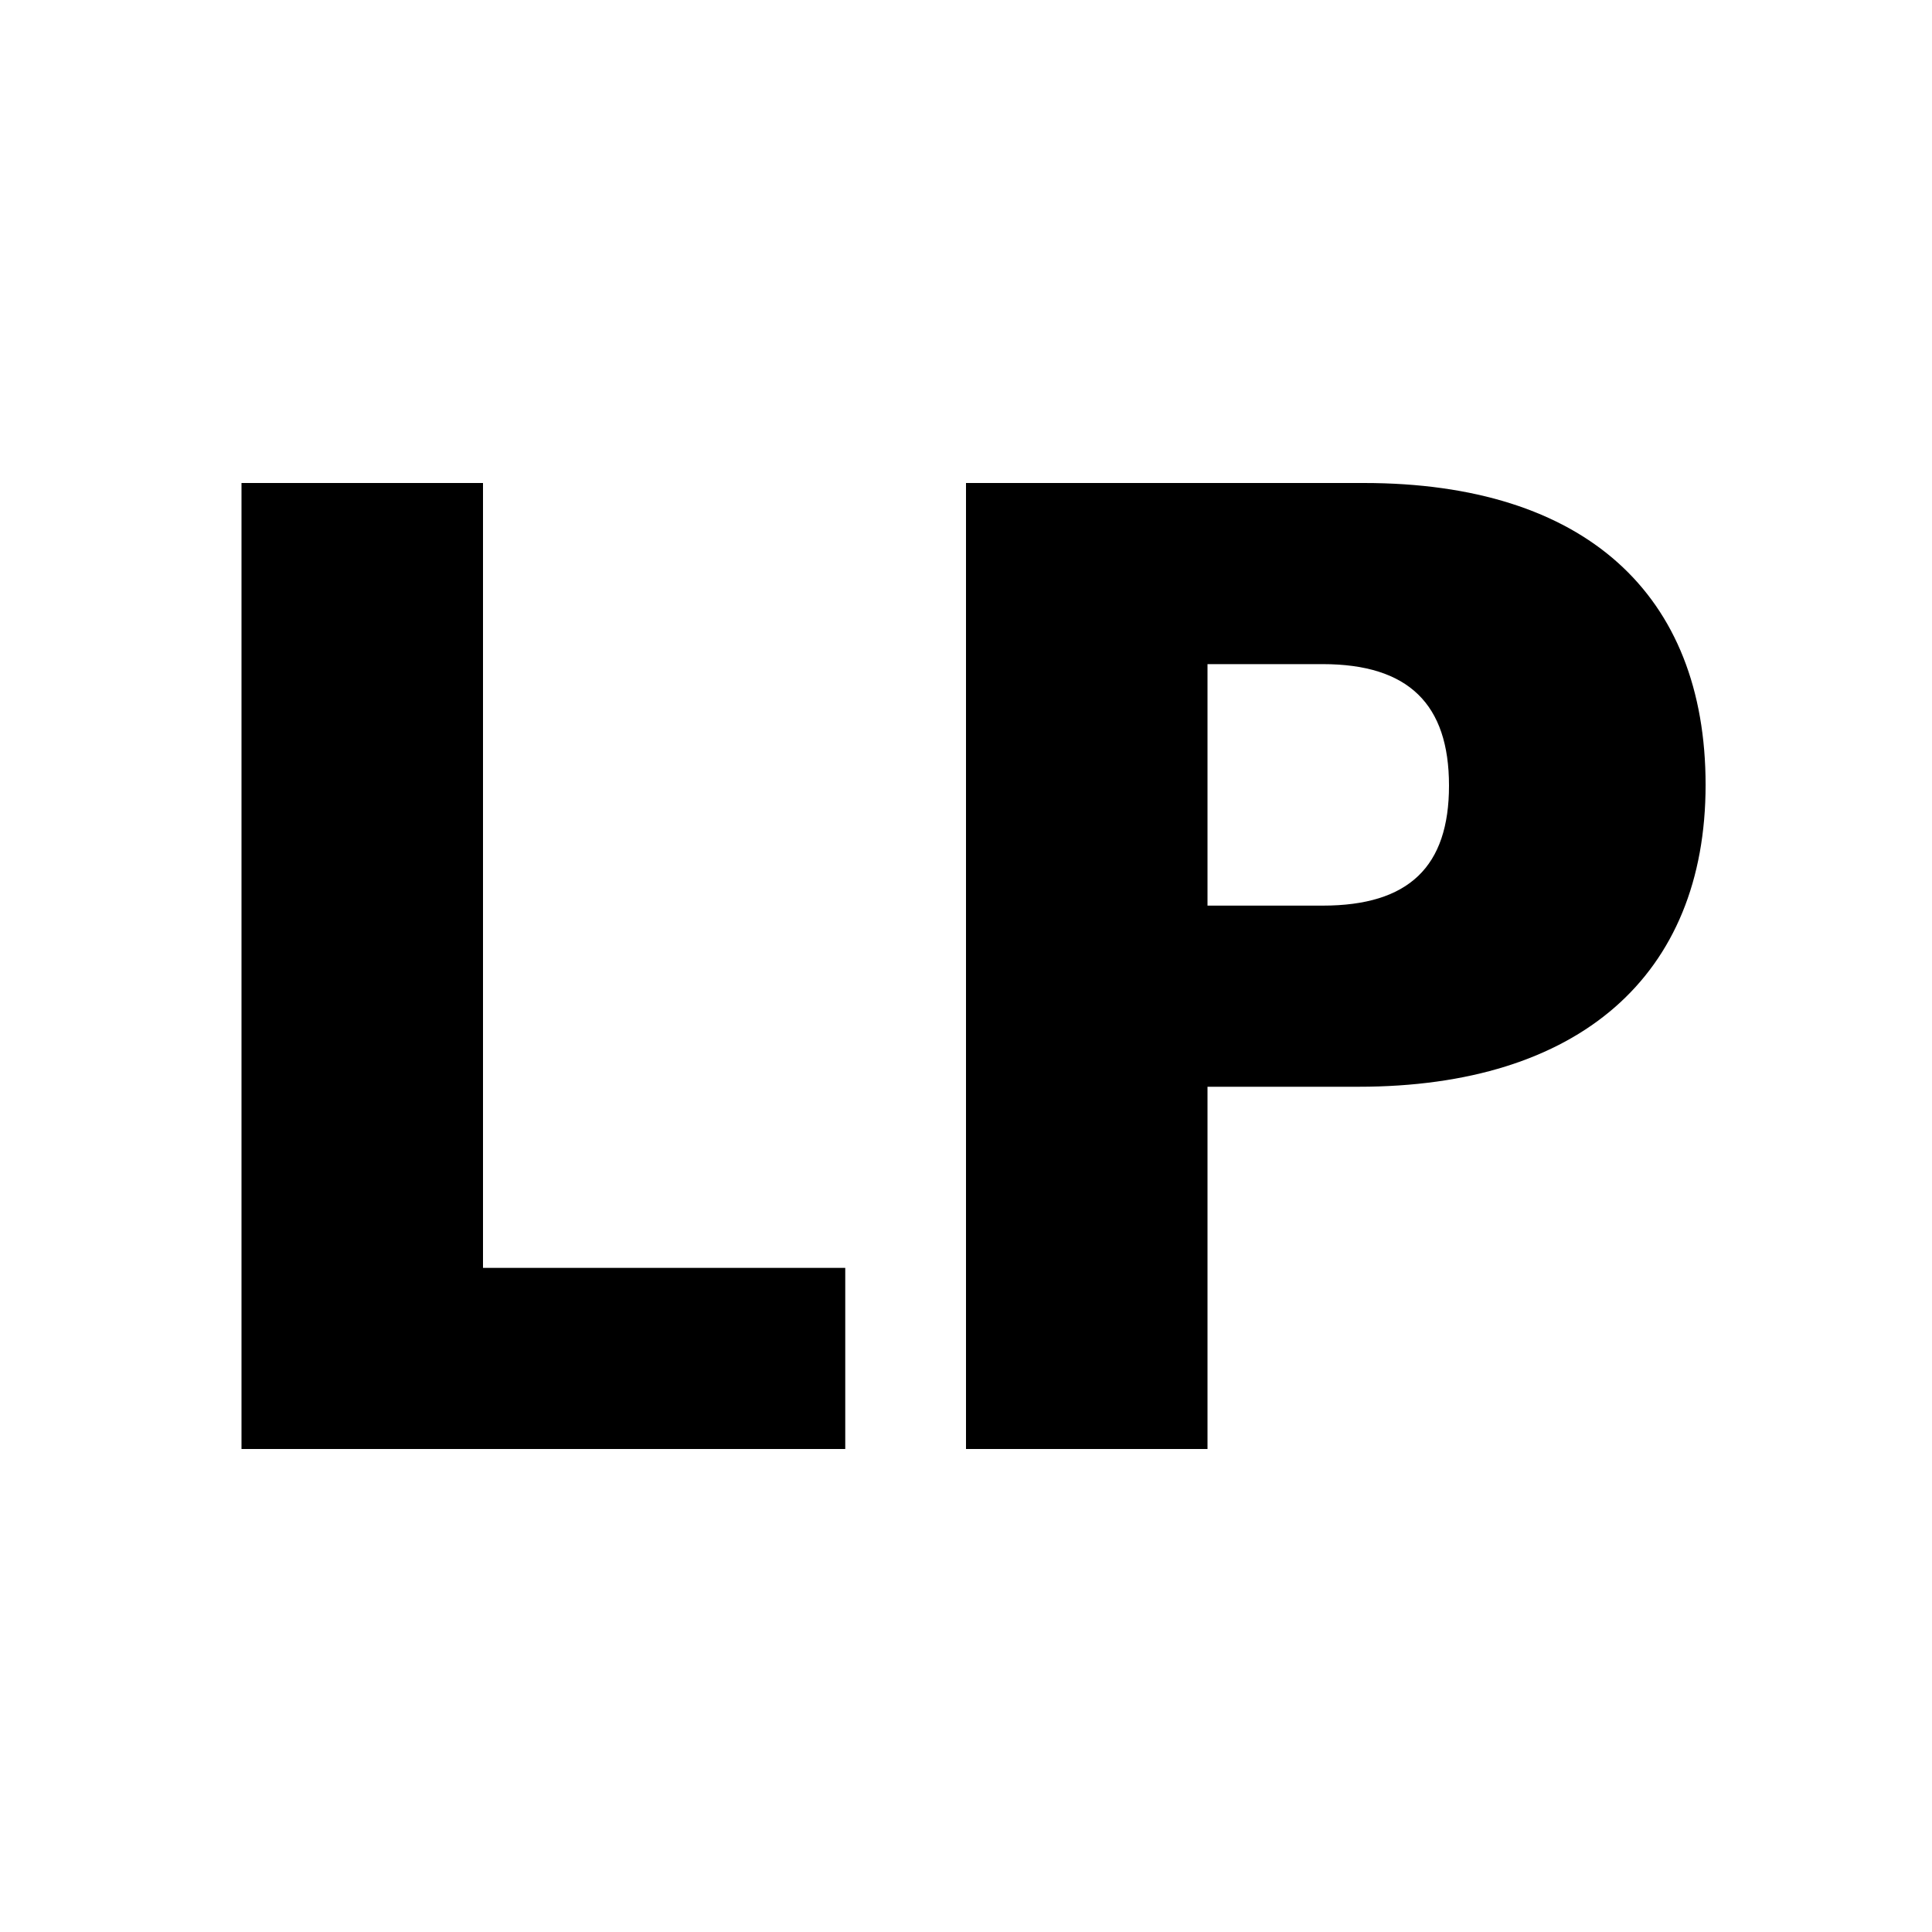
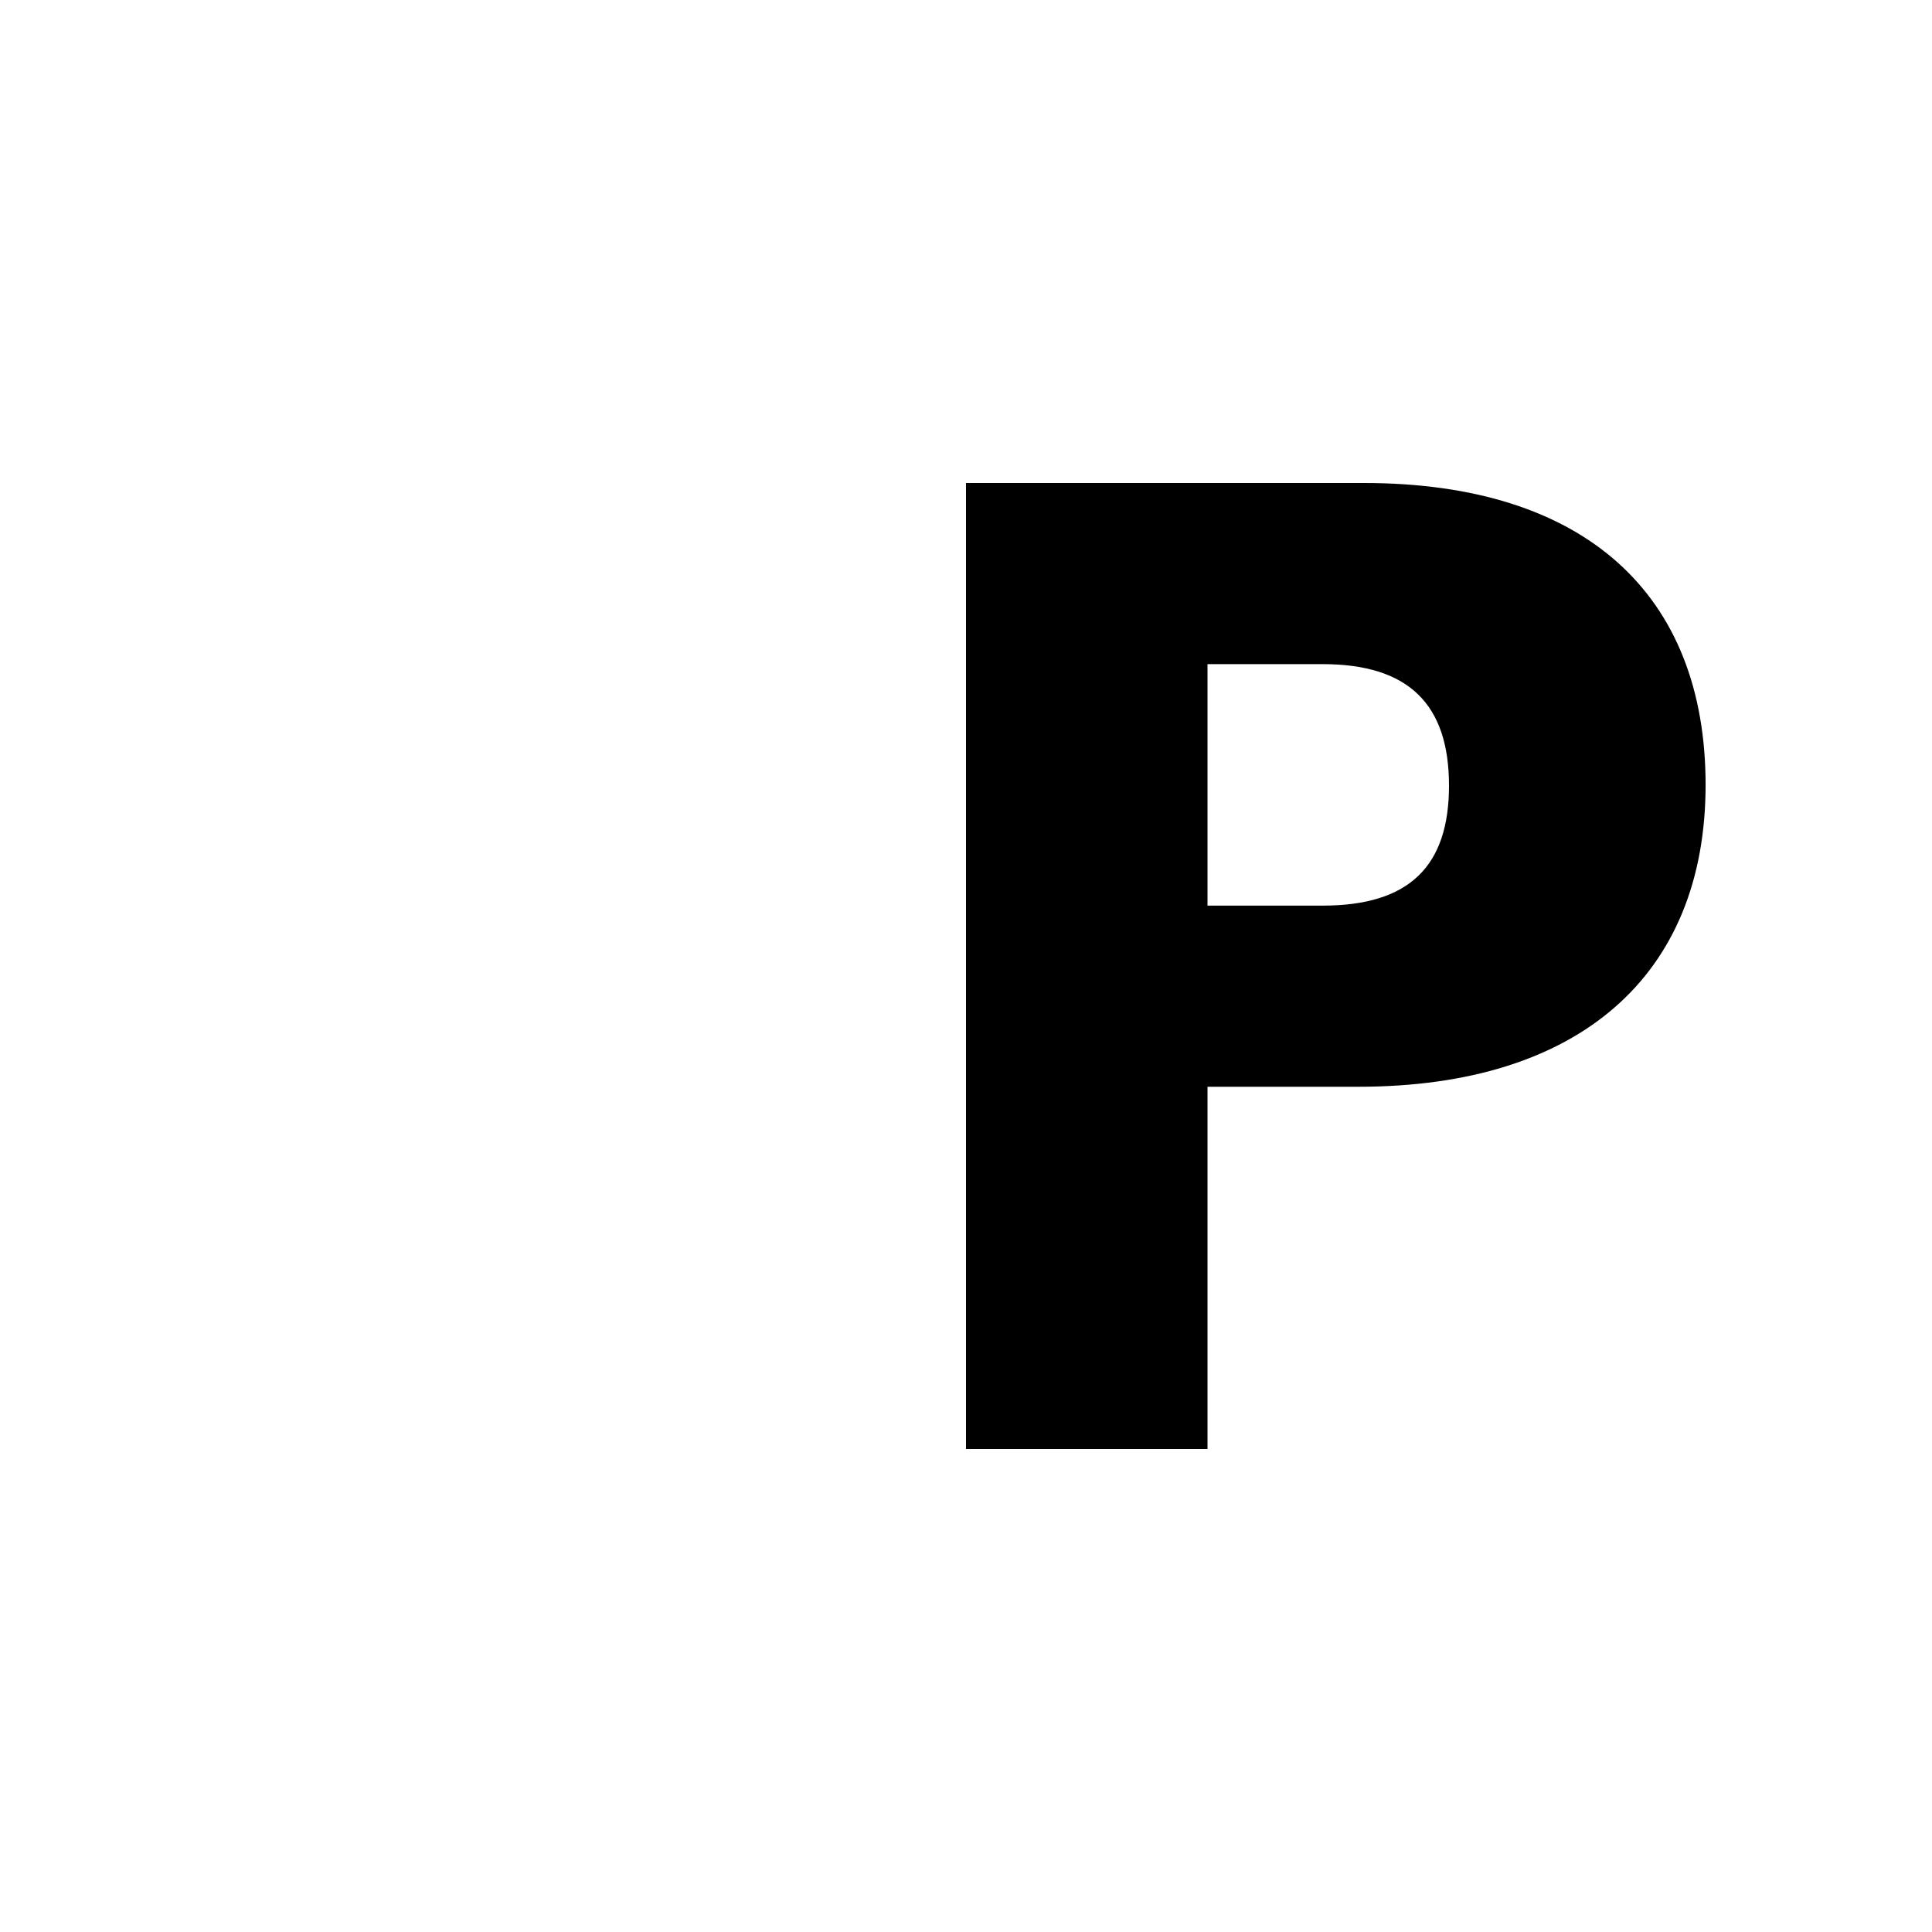
<svg xmlns="http://www.w3.org/2000/svg" width="32px" height="32px" viewBox="0 0 32 32" version="1.1">
  <title>favicon</title>
  <g id="Page-1" stroke="none" stroke-width="1" fill="none" fill-rule="evenodd">
    <g id="favicon" fill-rule="nonzero">
-       <rect id="Rectangle" fill="#FFFFFF" x="0" y="0" width="32" height="32" />
      <g id="LP" transform="translate(4, 8)" fill="#000000">
-         <polygon id="Path" points="4 5.77323622e-15 4 13 10 13 10 16 0 16 0 0" />
        <path d="M18.59,0 C22.256,0 24.25,1.848 24.25,5 C24.25,8.159 22.154,10 18.5,10 L16,10 L16,16 L12,16 L12,0 L18.59,0 Z M16,7 L17.907,7 C19.34,7 20,6.35 20,5.012 C20,3.667 19.333,3 17.907,3 L16,3 L16,7 Z" id="Shape" />
      </g>
    </g>
  </g>
</svg>